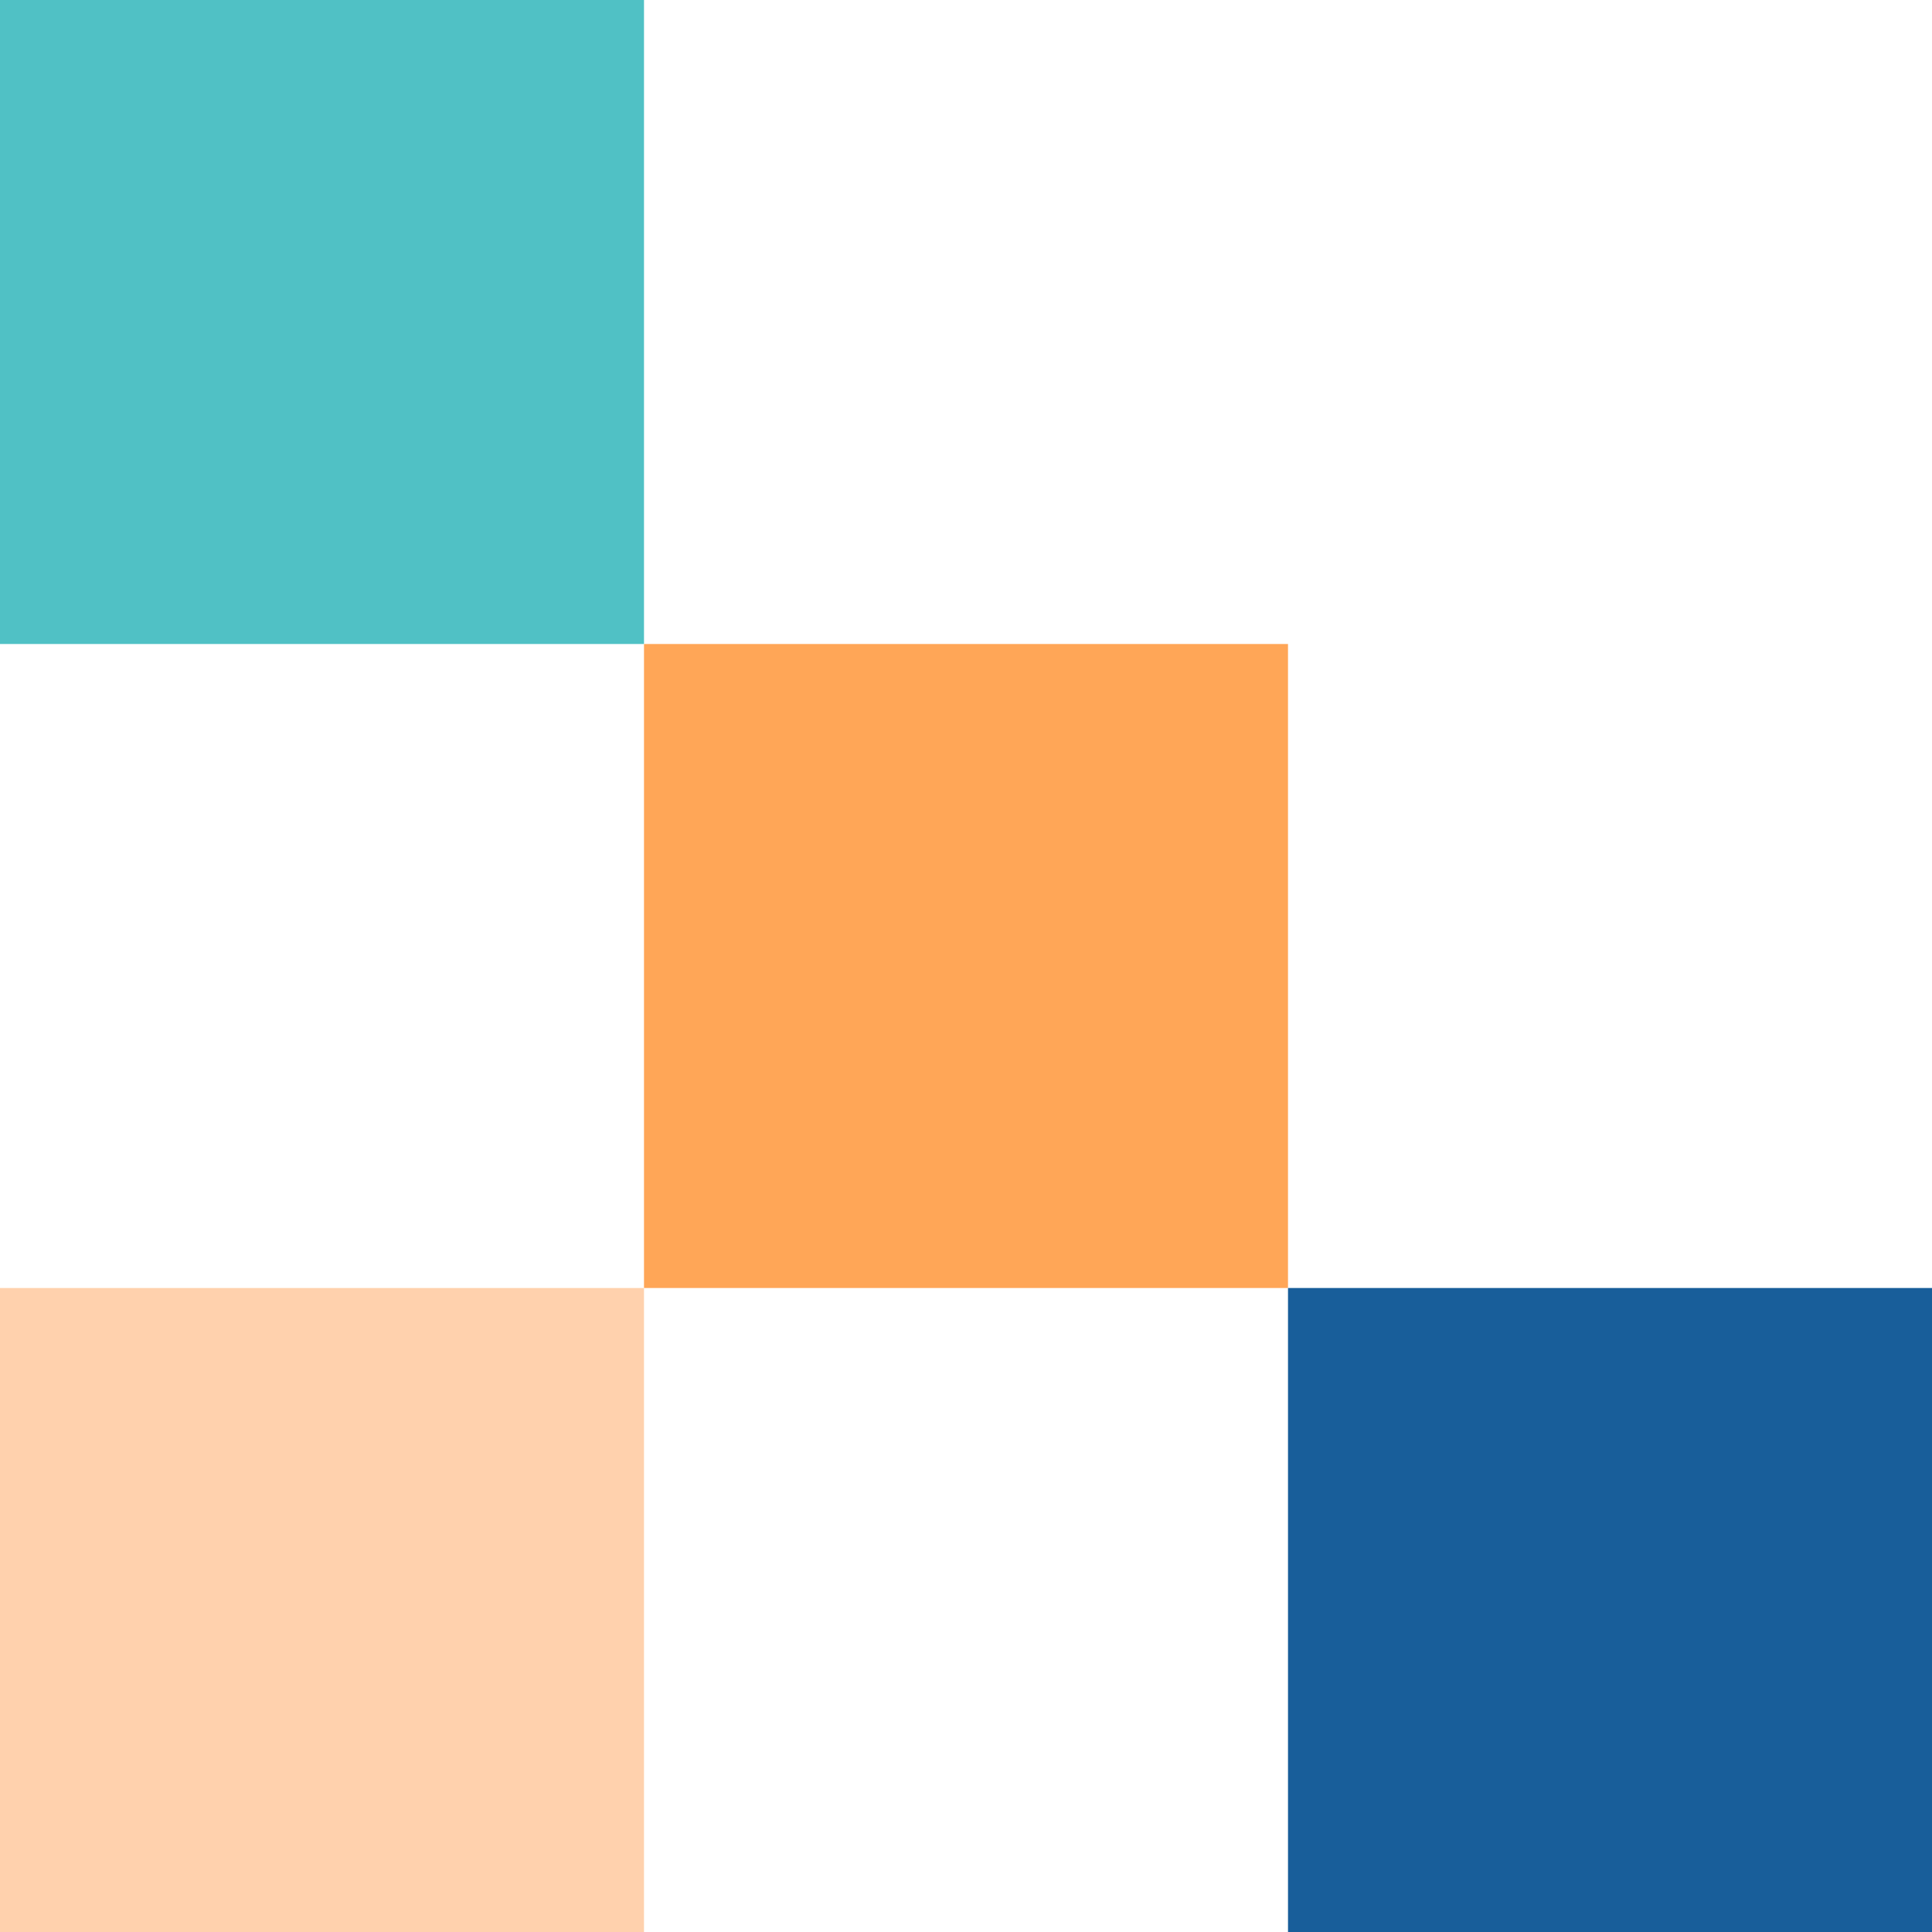
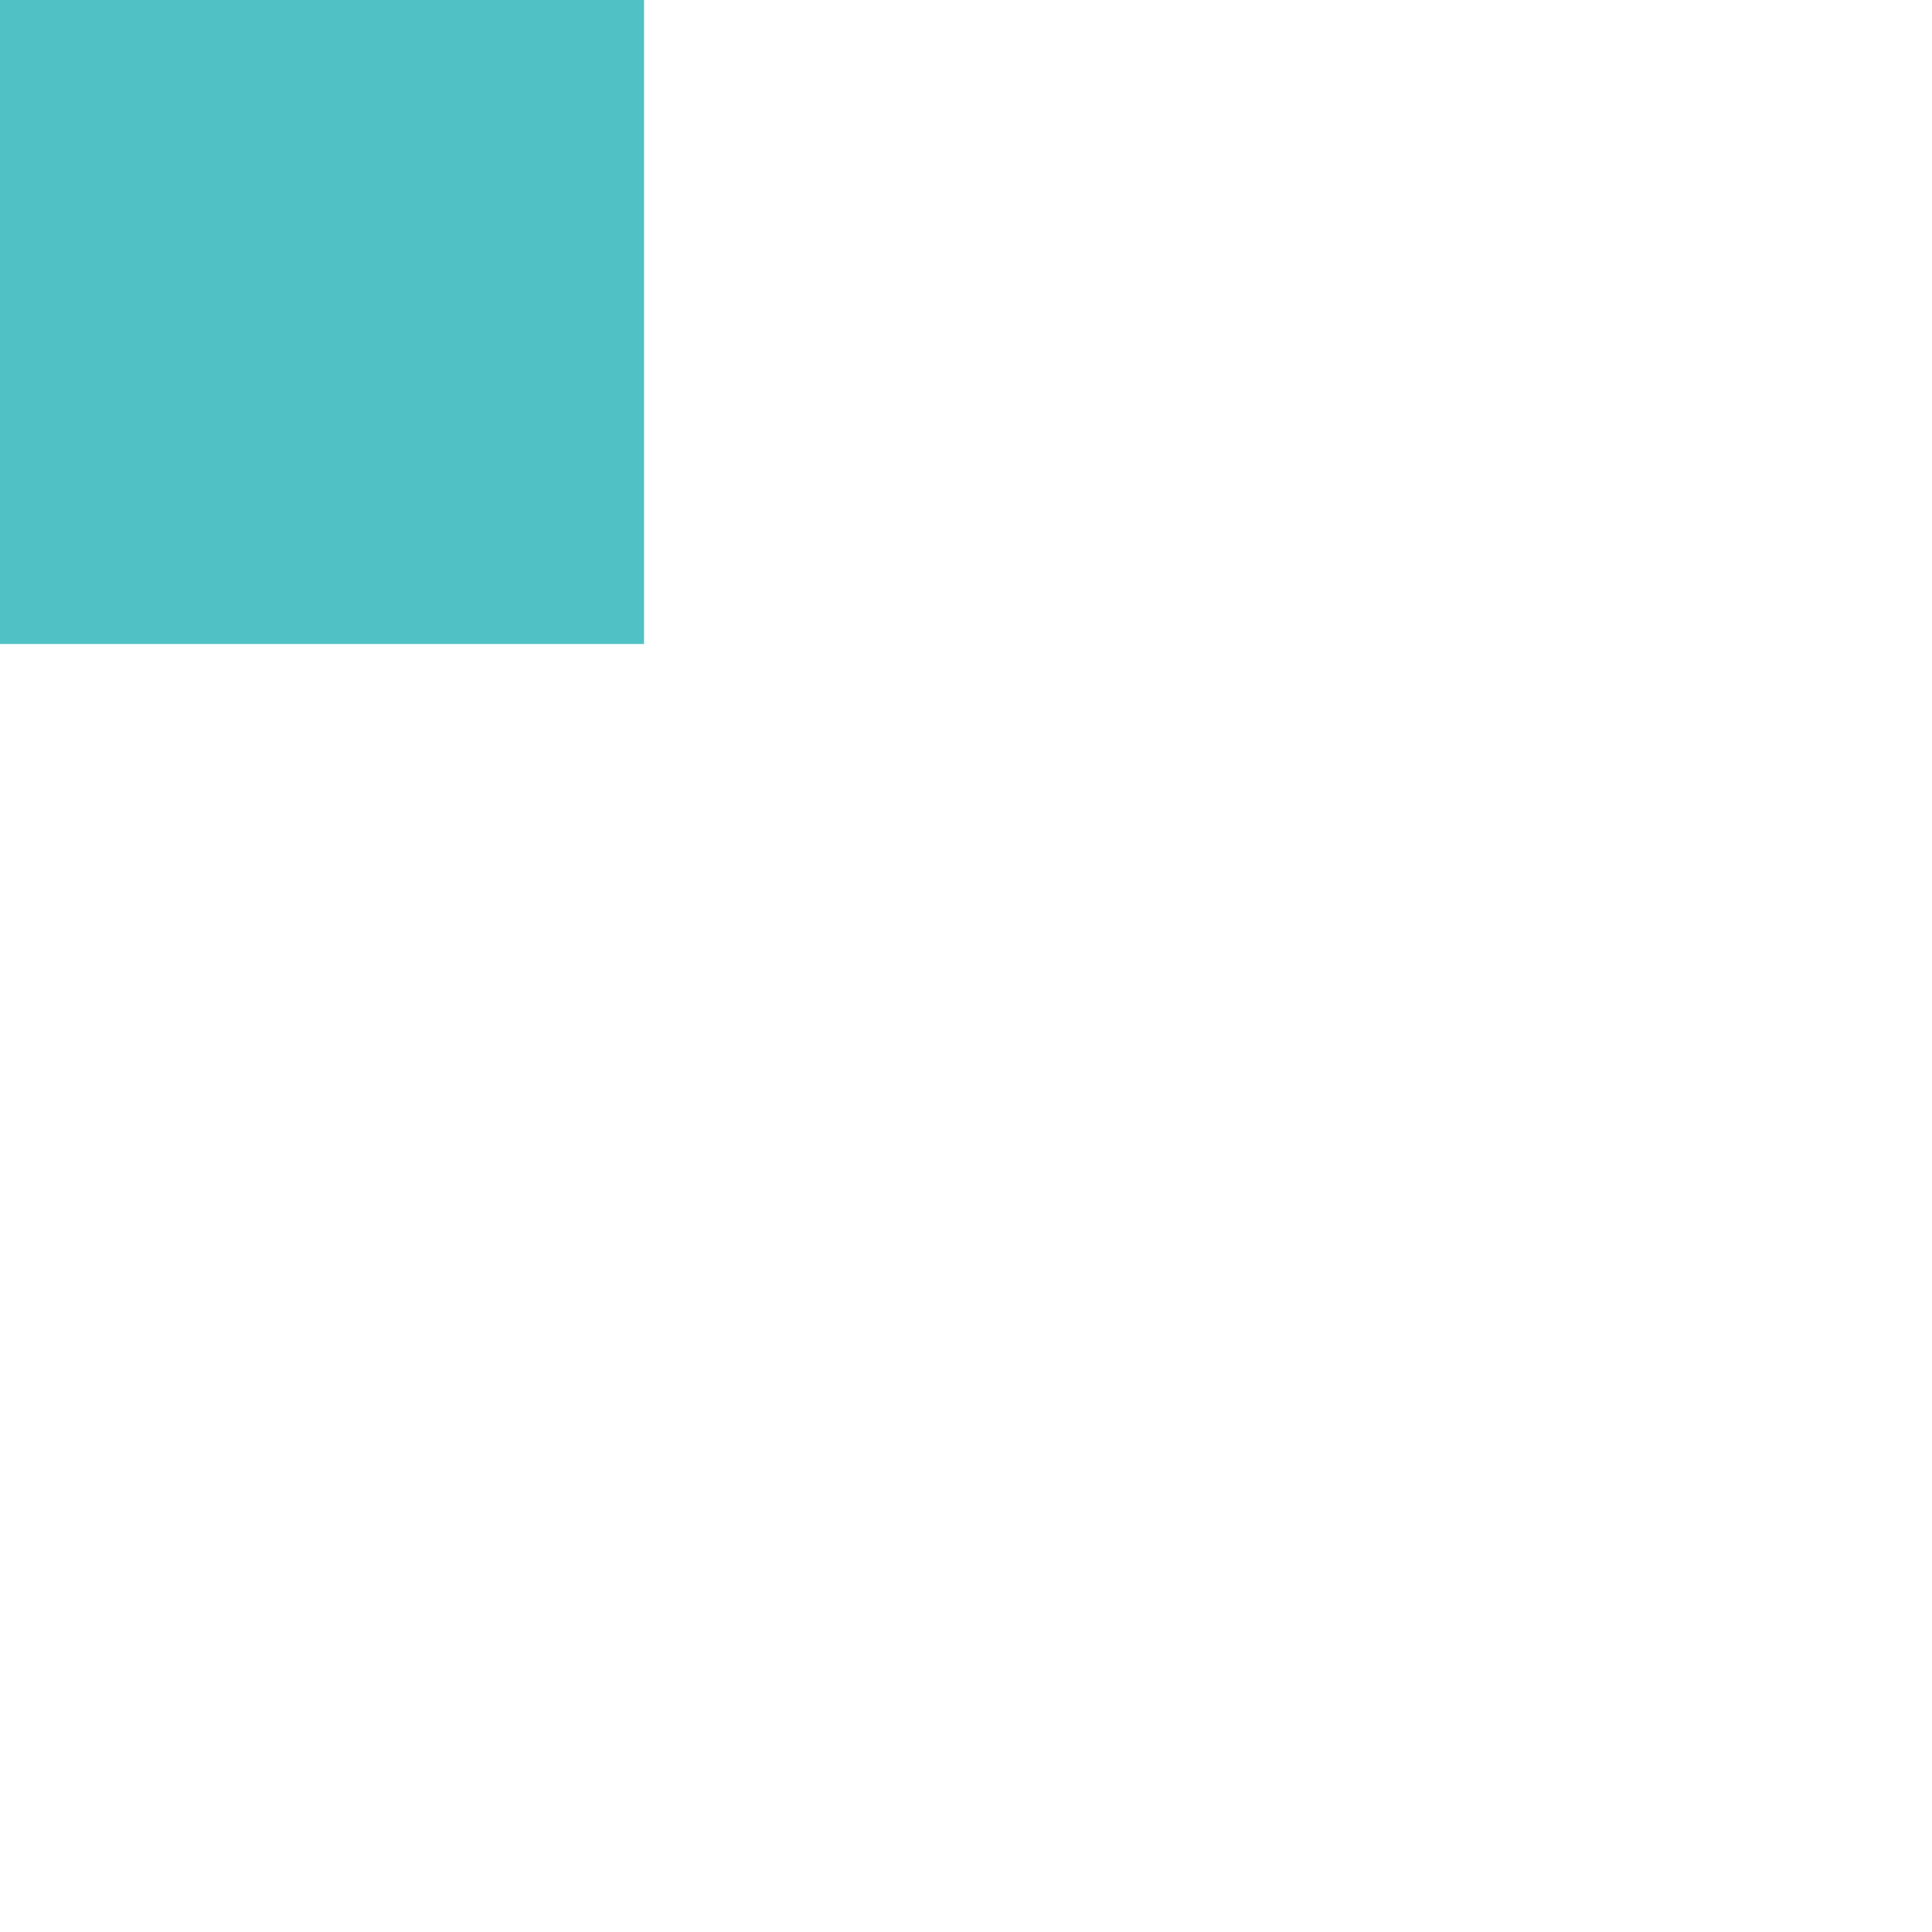
<svg xmlns="http://www.w3.org/2000/svg" id="block-v2-cubs-top" width="312" height="312" viewBox="0 0 312 312">
-   <rect id="Rectangle_3346" data-name="Rectangle 3346" width="104" height="104" transform="translate(0 312) rotate(-90)" fill="#ffd1ad" />
  <rect id="Rectangle_3347" data-name="Rectangle 3347" width="104" height="104" transform="translate(0 104) rotate(-90)" fill="#50c1c5" />
-   <rect id="Rectangle_3348" data-name="Rectangle 3348" width="104" height="104" transform="translate(104 208) rotate(-90)" fill="#ffa657" />
-   <rect id="Rectangle_3349" data-name="Rectangle 3349" width="104" height="104" transform="translate(208 312) rotate(-90)" fill="#185e9a" />
</svg>